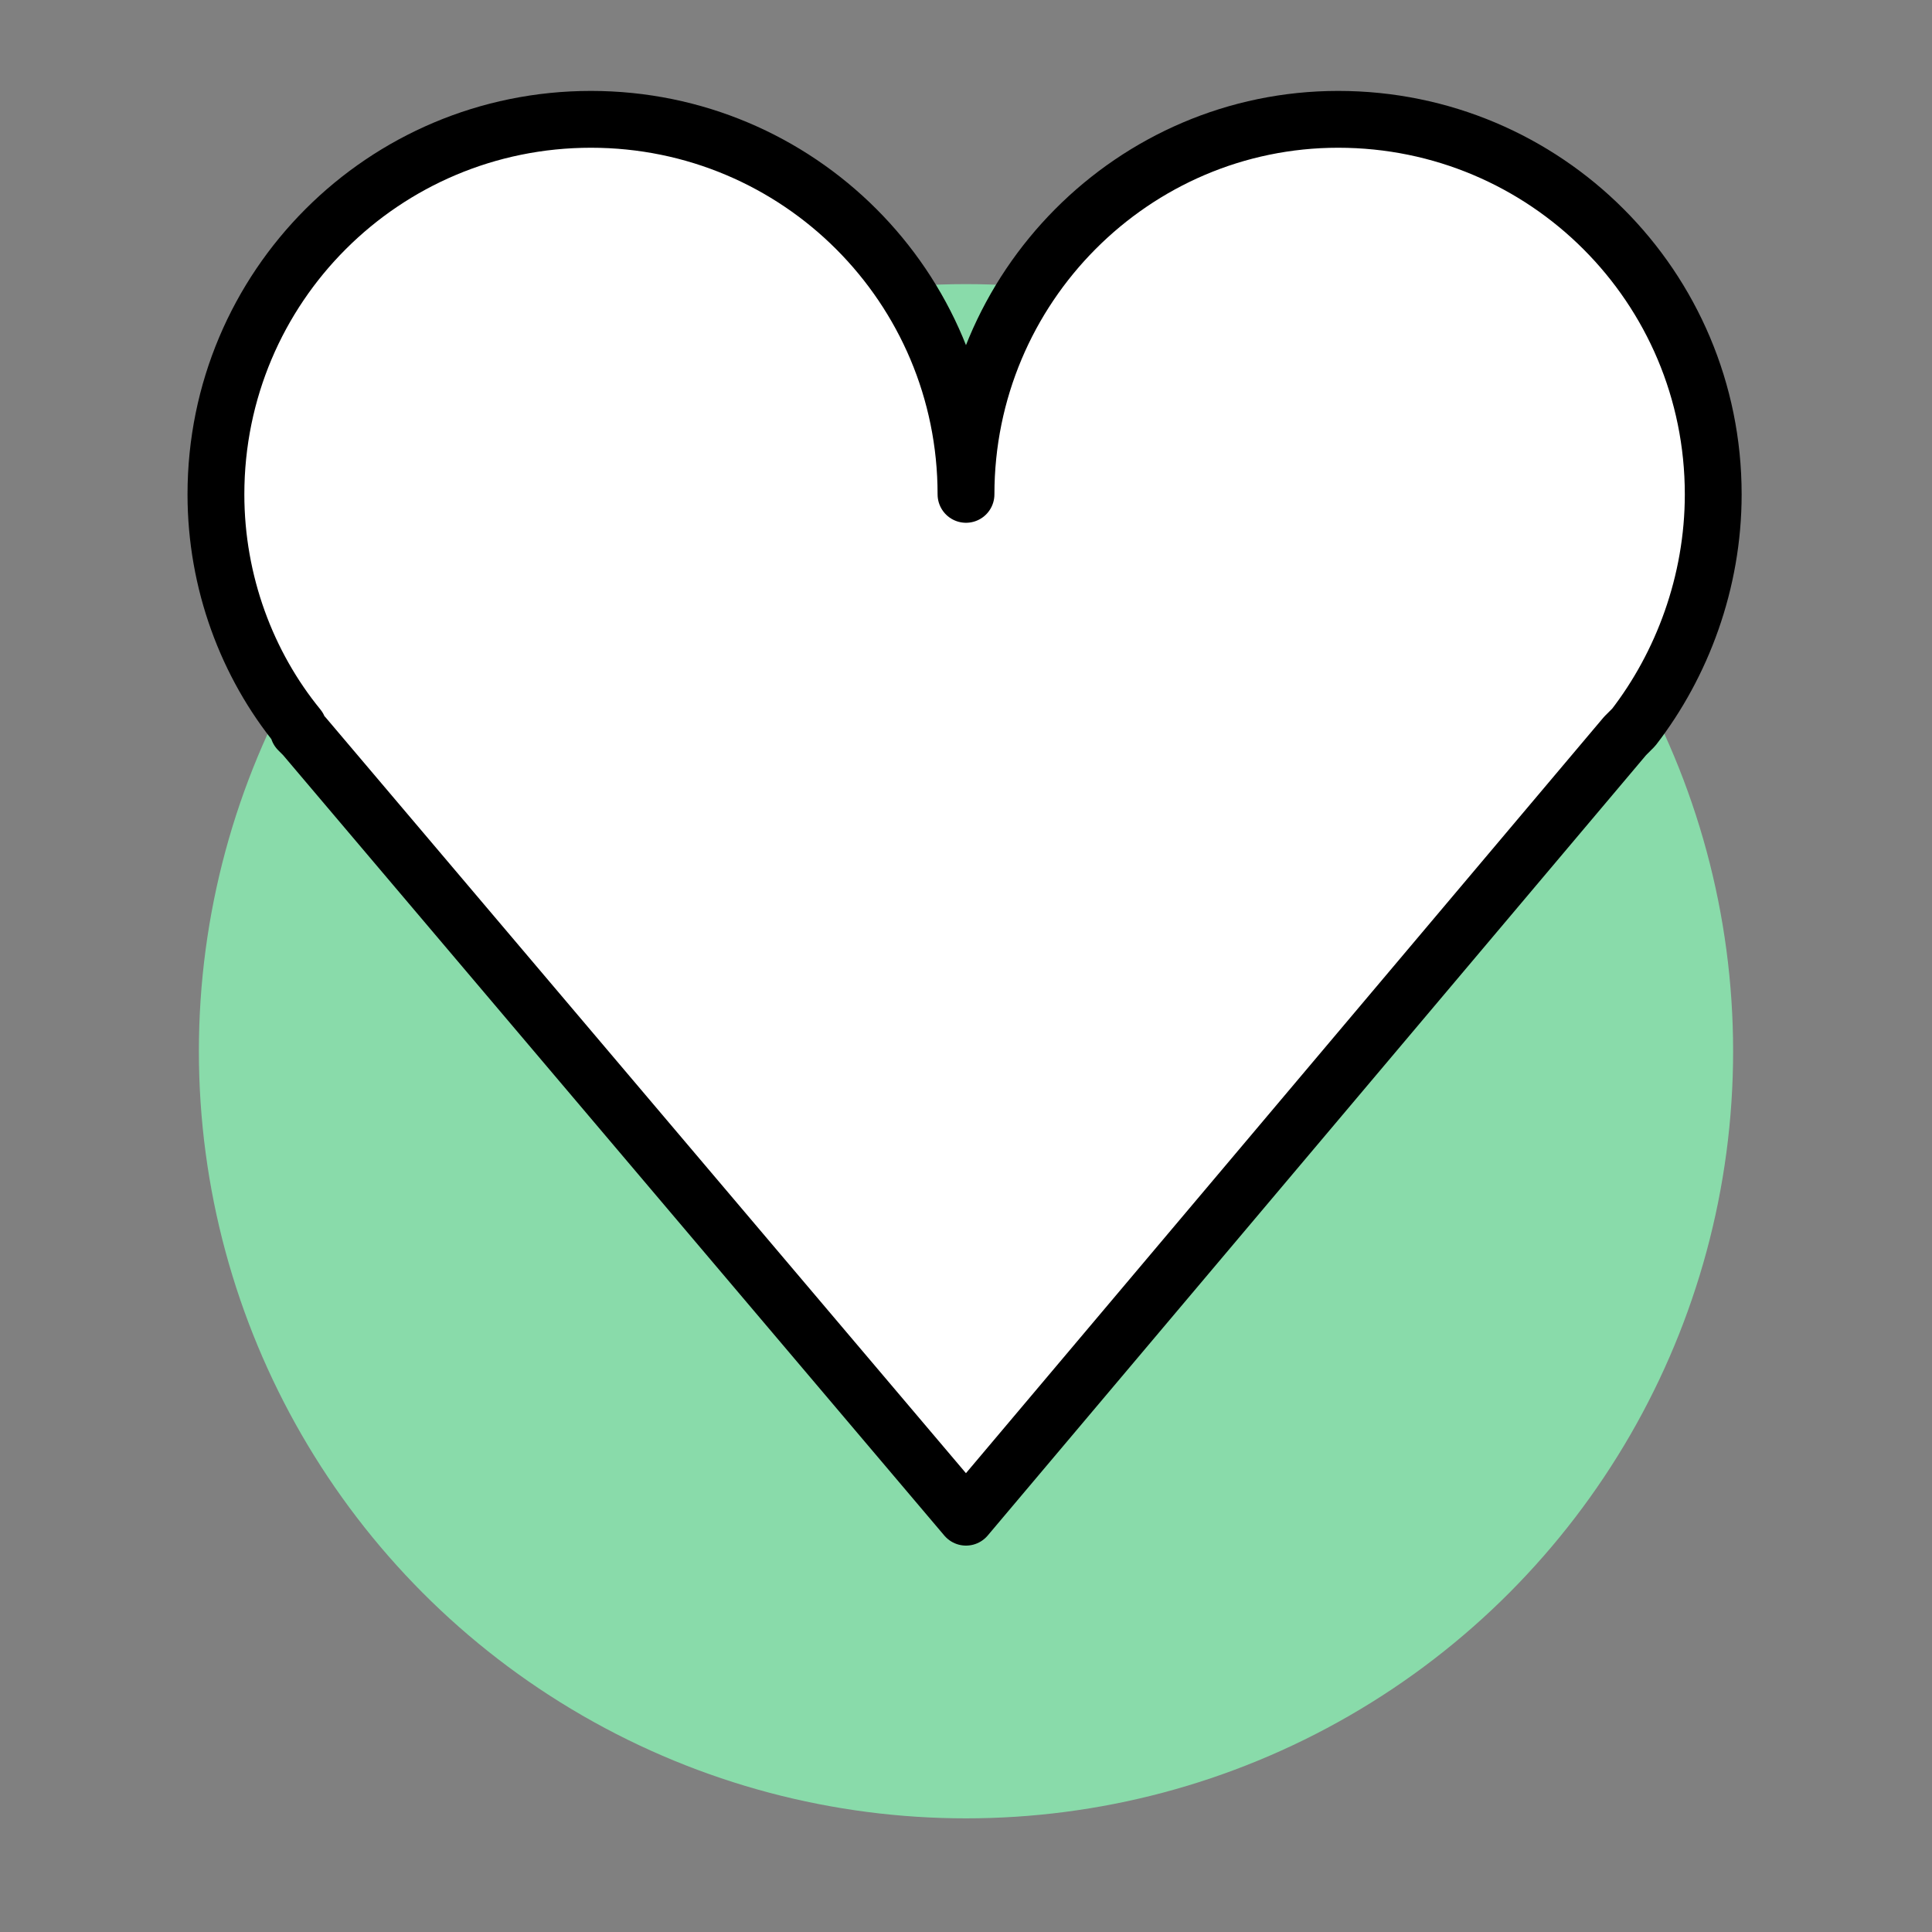
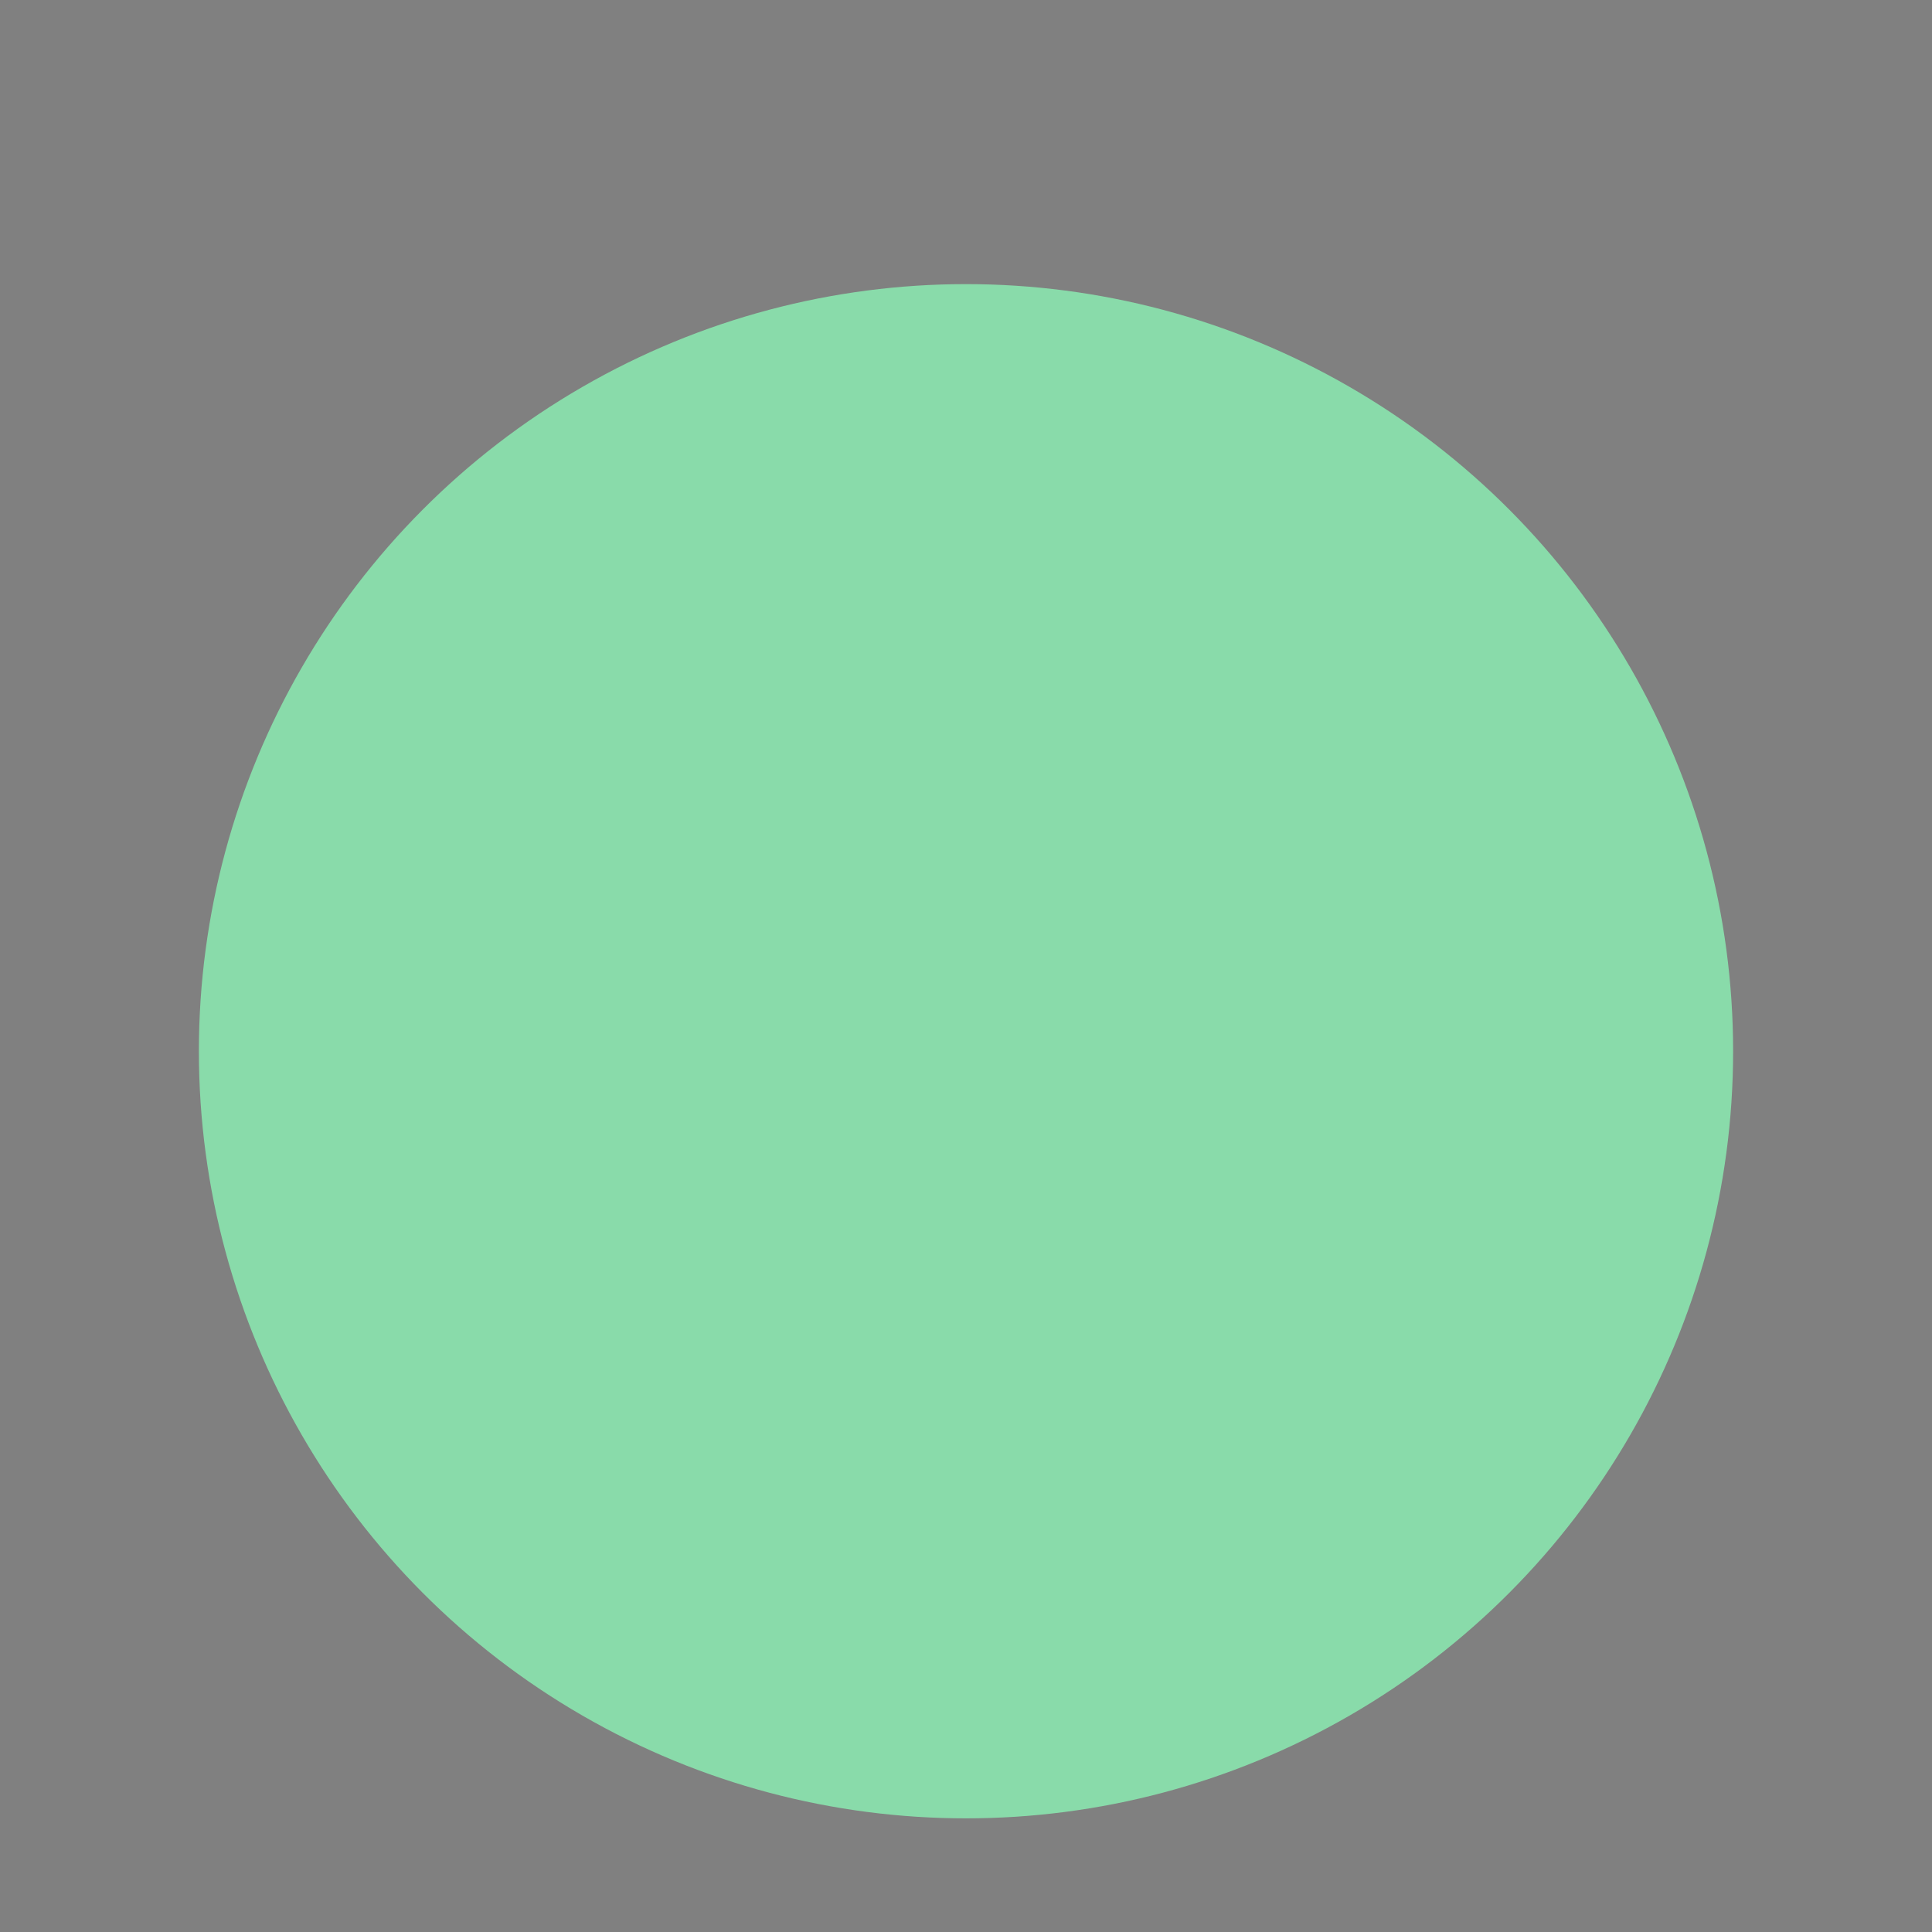
<svg xmlns="http://www.w3.org/2000/svg" version="1.1" id="Layer_1" x="0px" y="0px" viewBox="0 0 68 68" style="enable-background:new 0 0 68 68;" xml:space="preserve">
  <rect x="0" y="0" width="68" height="68" fill="#808080" stroke="none" />
  <style type="text/css">
	.st0{fill:#89DBAA;}
	.st1{fill:#FFFFFF;stroke:#000000;stroke-width:2;stroke-linecap:round;stroke-linejoin:round;stroke-miterlimit:10;}
</style>
  <g>
    <circle class="st0" cx="34" cy="37" r="27" />
  </g>
-   <path class="st1" d="M60.3,17.4c0-7.3-5.9-13.2-13.2-13.2C39.9,4.2,34,10.1,34,17.4c0-7.3-5.9-13.2-13.2-13.2  c-7.3,0-13.2,5.9-13.2,13.2c0,3.1,1.1,6,2.9,8.2l0,0l0,0.1l0.2,0.2L34,53.4l23.2-27.5c0.1-0.1,0.1-0.1,0.2-0.2l0.1-0.1l0,0  C59.2,23.4,60.3,20.5,60.3,17.4z" />
</svg>